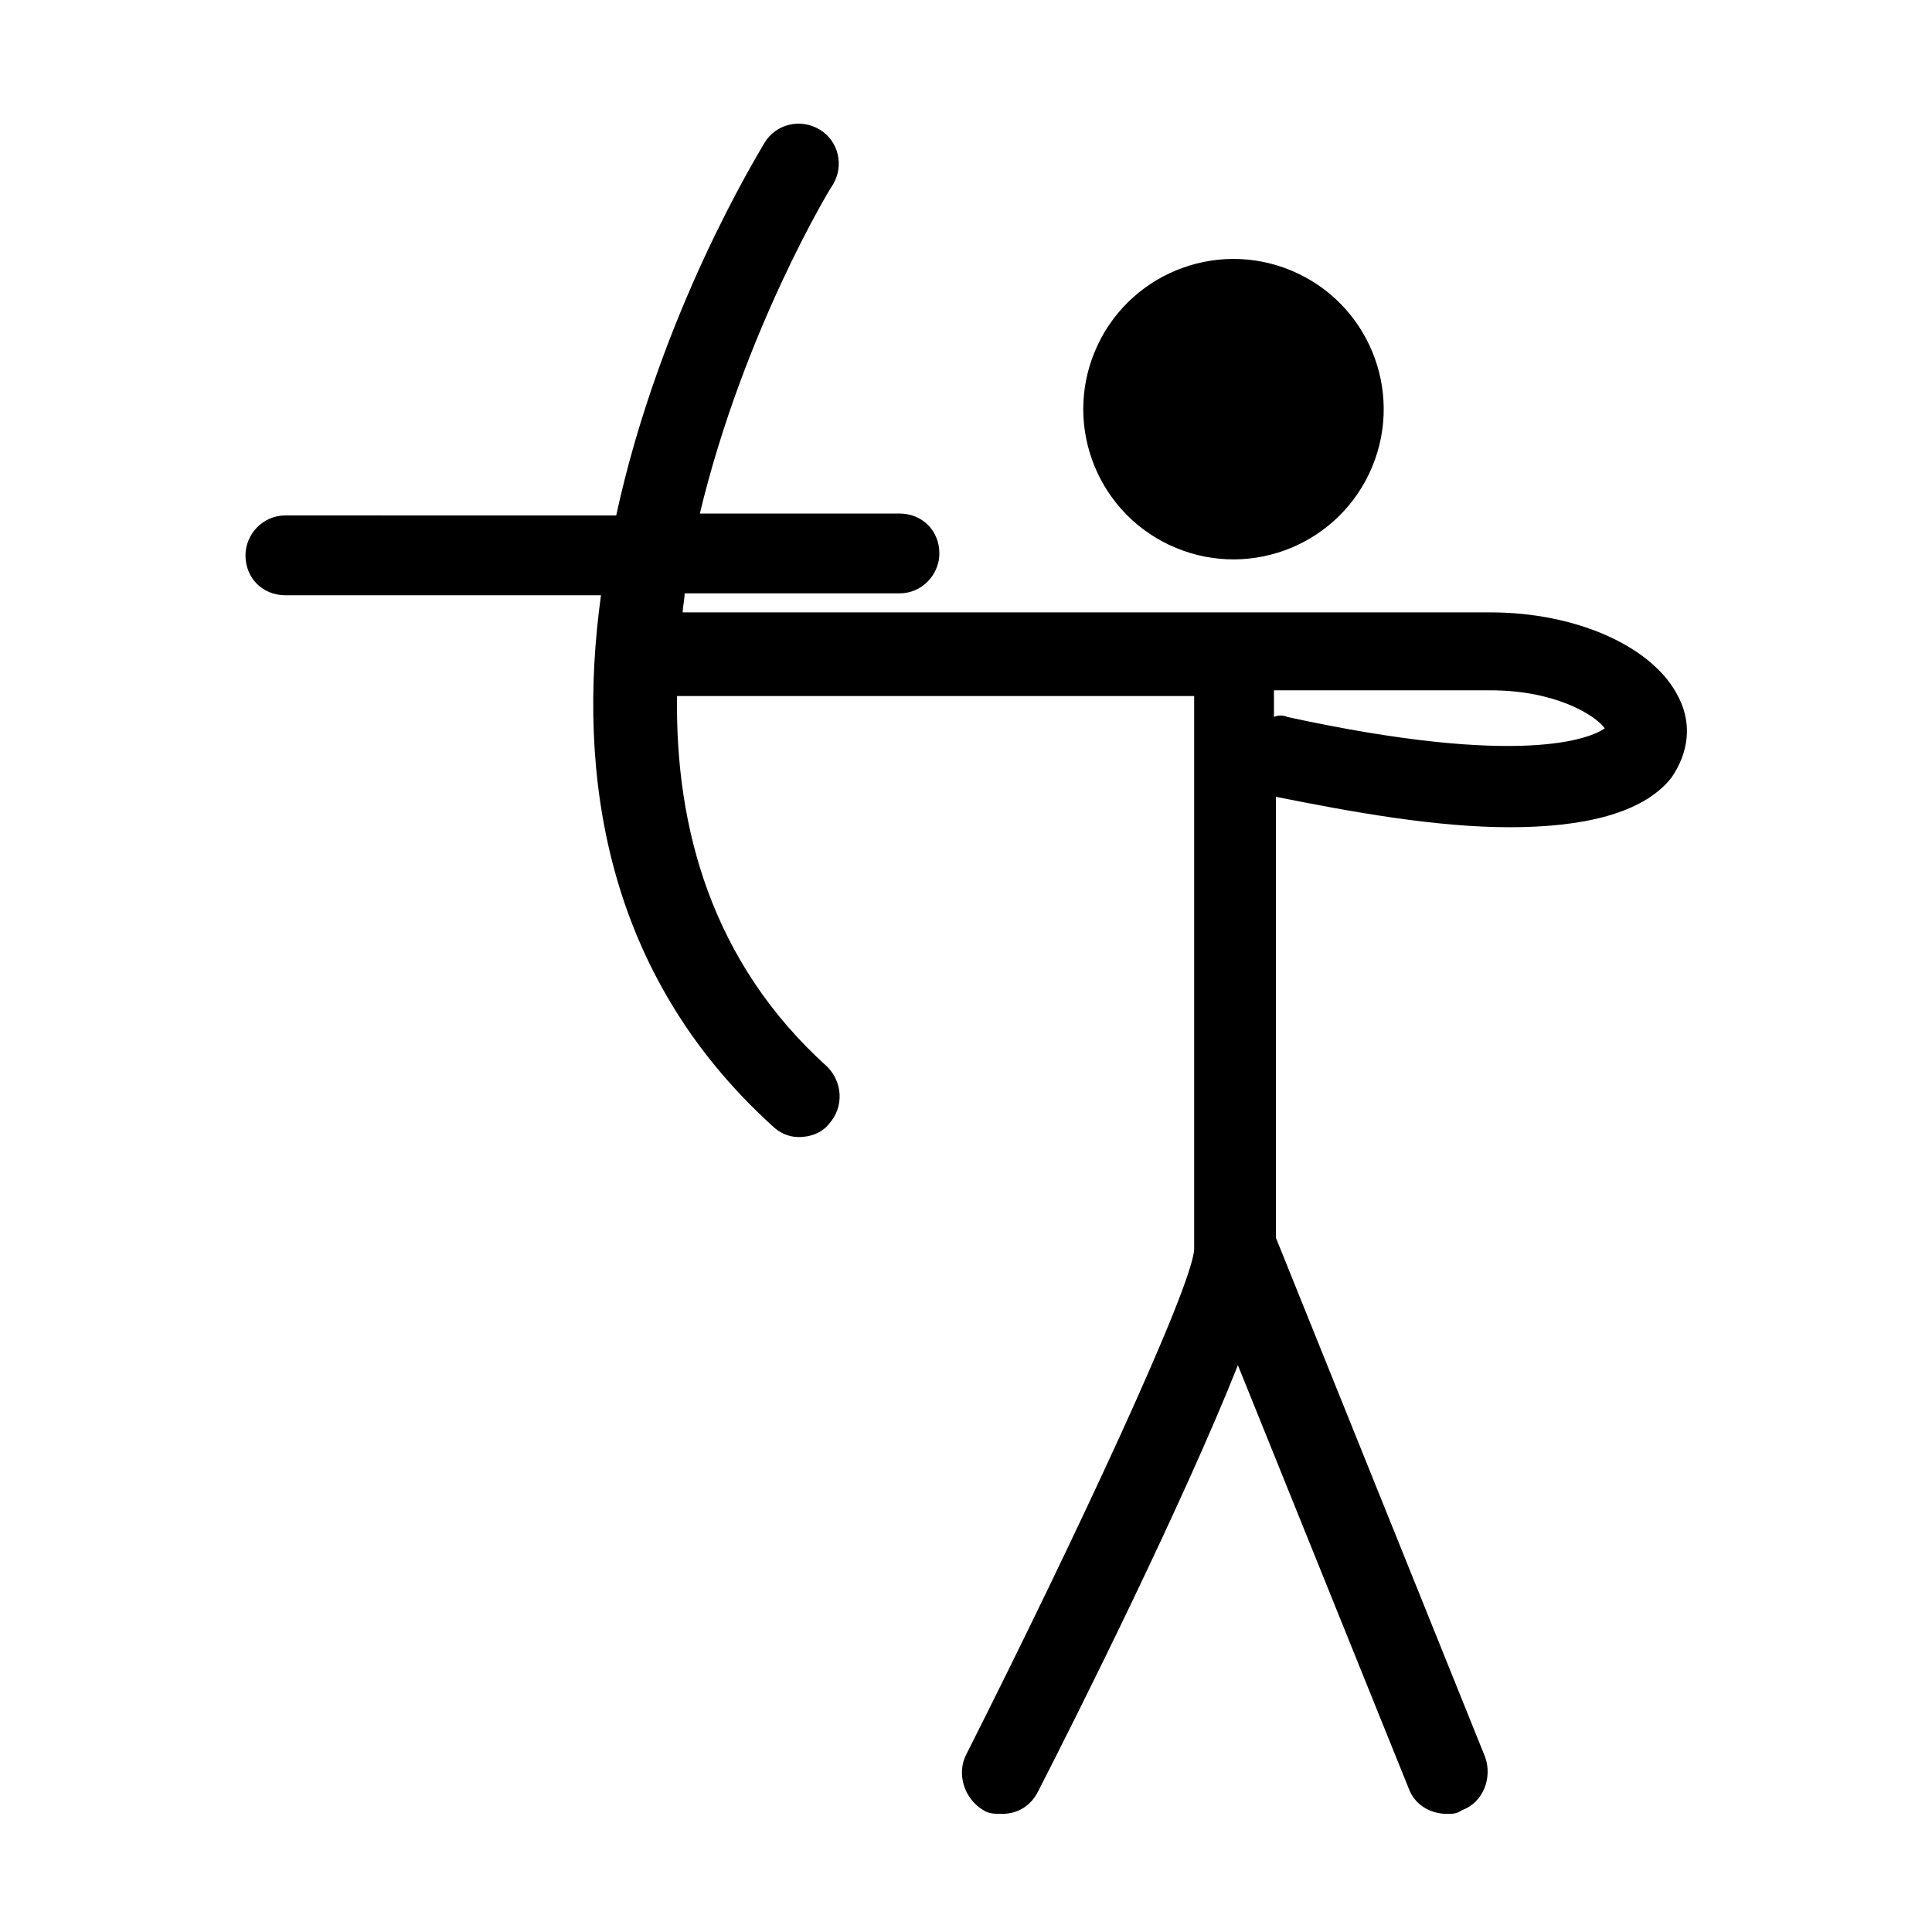
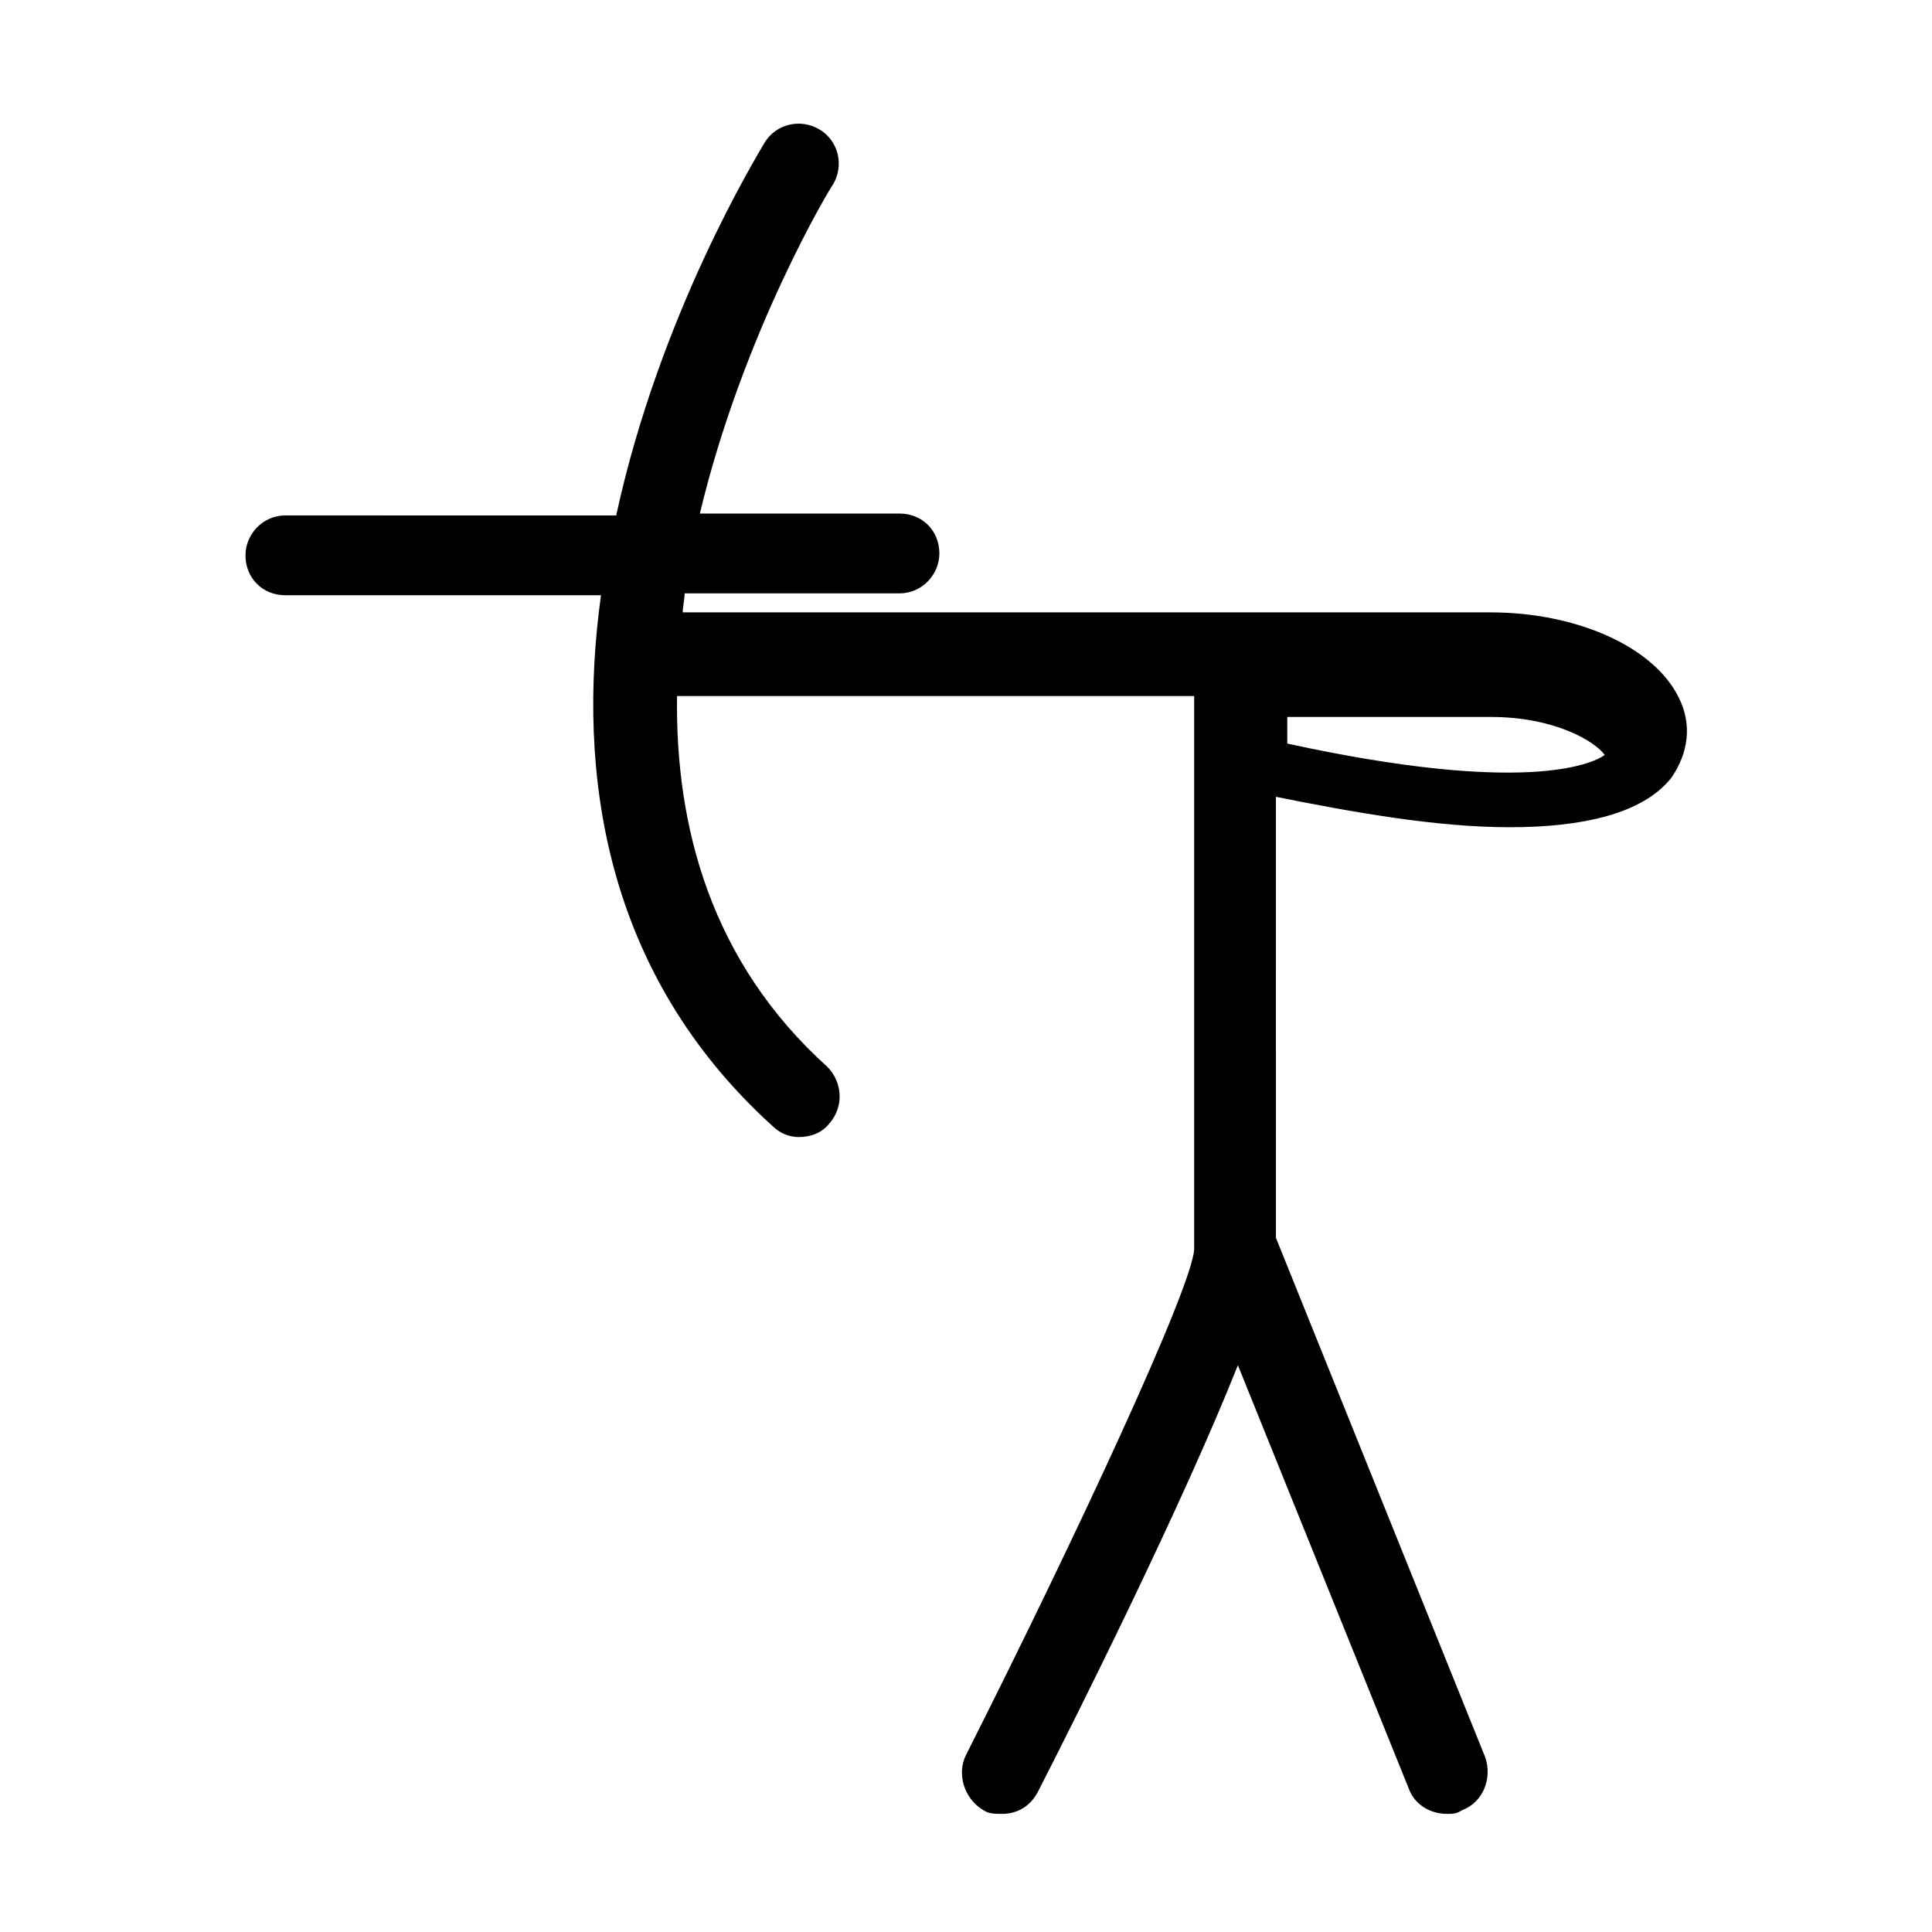
<svg xmlns="http://www.w3.org/2000/svg" fill="#000000" width="800px" height="800px" version="1.1" viewBox="144 144 512 512">
  <g>
-     <path d="m588.93 328.96c-6.551-13.602-27.207-22.672-49.879-22.672h-214.12c0-1.512 0.504-3.527 0.504-5.039h56.93c6.047 0 10.578-5.039 10.578-10.578 0-6.047-4.535-10.578-10.578-10.578h-52.898c11.586-48.367 34.762-86.656 35.266-87.16 3.023-5.039 1.512-11.586-3.527-14.609-5.039-3.023-11.586-1.512-14.609 3.527-2.016 3.527-27.711 45.344-39.297 98.746l-87.664-0.004c-6.047 0-10.578 5.039-10.578 10.578 0 6.047 4.535 10.578 10.578 10.578h83.633c-6.551 47.359 1.008 100.26 45.344 140.56 2.016 2.016 4.535 3.023 7.055 3.023 3.023 0 6.047-1.008 8.062-3.527 4.031-4.535 3.527-11.082-0.504-15.113-30.73-27.711-40.305-63.48-39.801-98.242l137.04 0.004v146.61c-0.504 10.074-31.238 76.074-60.457 134.01-2.519 5.039-0.504 11.586 4.535 14.609 1.512 1.008 3.023 1.008 5.039 1.008 4.031 0 7.559-2.016 9.574-6.047 10.578-20.656 38.289-76.074 52.898-112.85l45.344 112.35c1.512 4.031 5.543 6.551 10.078 6.551 1.512 0 2.519 0 4.031-1.008 5.543-2.016 8.062-8.566 6.047-14.105l-55.418-137.54-0.008-116.88c20.152 4.031 42.32 8.062 61.969 8.062 19.145 0 35.266-3.527 42.824-13.098 4.531-6.555 5.539-14.109 2.012-21.164zm-103.79 5.039c-1.008-0.504-2.519-0.504-3.527 0v-7.055h57.434c17.129 0 27.711 6.551 30.23 10.078-3.527 2.519-21.664 10.578-84.137-3.023z" />
-     <path d="m486.12 215.66c20.309 8.414 29.953 31.695 21.539 52.004-8.41 20.309-31.695 29.953-52.004 21.539-20.309-8.41-29.953-31.695-21.539-52.004 8.41-20.309 31.695-29.953 52.004-21.539" />
+     <path d="m588.93 328.96c-6.551-13.602-27.207-22.672-49.879-22.672h-214.12c0-1.512 0.504-3.527 0.504-5.039h56.93c6.047 0 10.578-5.039 10.578-10.578 0-6.047-4.535-10.578-10.578-10.578h-52.898c11.586-48.367 34.762-86.656 35.266-87.16 3.023-5.039 1.512-11.586-3.527-14.609-5.039-3.023-11.586-1.512-14.609 3.527-2.016 3.527-27.711 45.344-39.297 98.746l-87.664-0.004c-6.047 0-10.578 5.039-10.578 10.578 0 6.047 4.535 10.578 10.578 10.578h83.633c-6.551 47.359 1.008 100.26 45.344 140.56 2.016 2.016 4.535 3.023 7.055 3.023 3.023 0 6.047-1.008 8.062-3.527 4.031-4.535 3.527-11.082-0.504-15.113-30.73-27.711-40.305-63.48-39.801-98.242l137.04 0.004v146.61c-0.504 10.074-31.238 76.074-60.457 134.01-2.519 5.039-0.504 11.586 4.535 14.609 1.512 1.008 3.023 1.008 5.039 1.008 4.031 0 7.559-2.016 9.574-6.047 10.578-20.656 38.289-76.074 52.898-112.85l45.344 112.35c1.512 4.031 5.543 6.551 10.078 6.551 1.512 0 2.519 0 4.031-1.008 5.543-2.016 8.062-8.566 6.047-14.105l-55.418-137.54-0.008-116.88c20.152 4.031 42.32 8.062 61.969 8.062 19.145 0 35.266-3.527 42.824-13.098 4.531-6.555 5.539-14.109 2.012-21.164zm-103.79 5.039c-1.008-0.504-2.519-0.504-3.527 0h57.434c17.129 0 27.711 6.551 30.23 10.078-3.527 2.519-21.664 10.578-84.137-3.023z" />
  </g>
</svg>